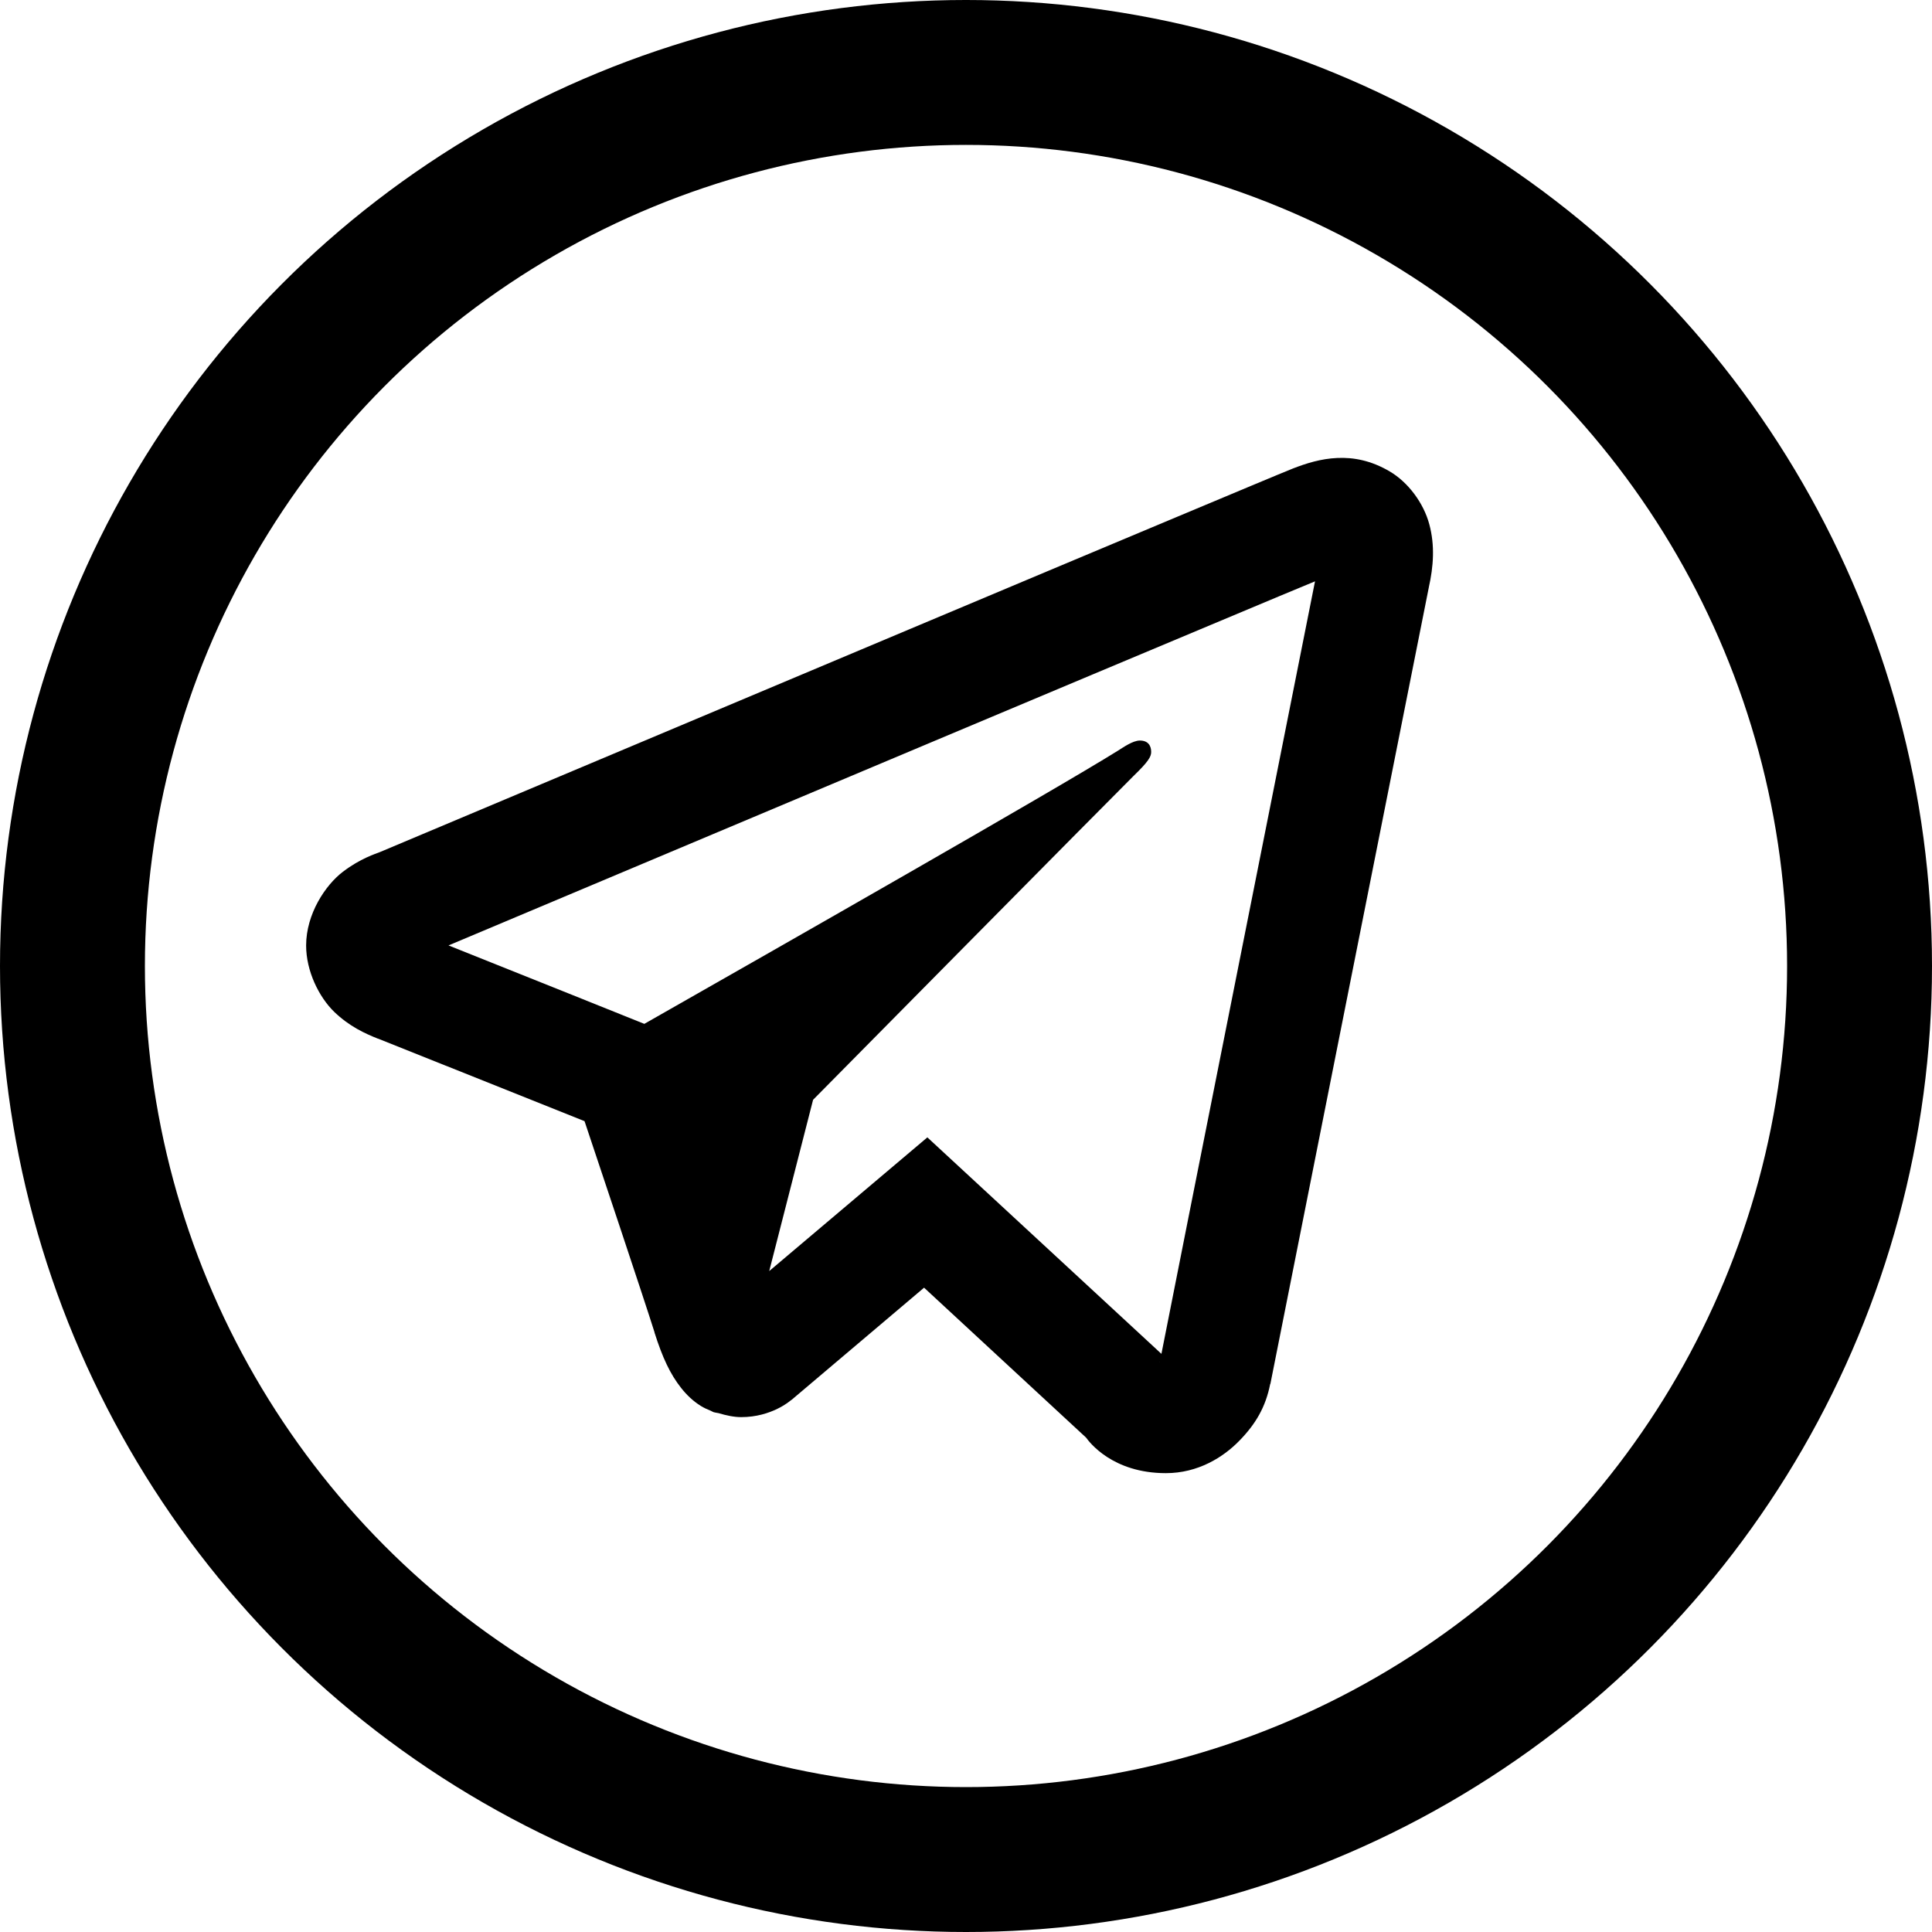
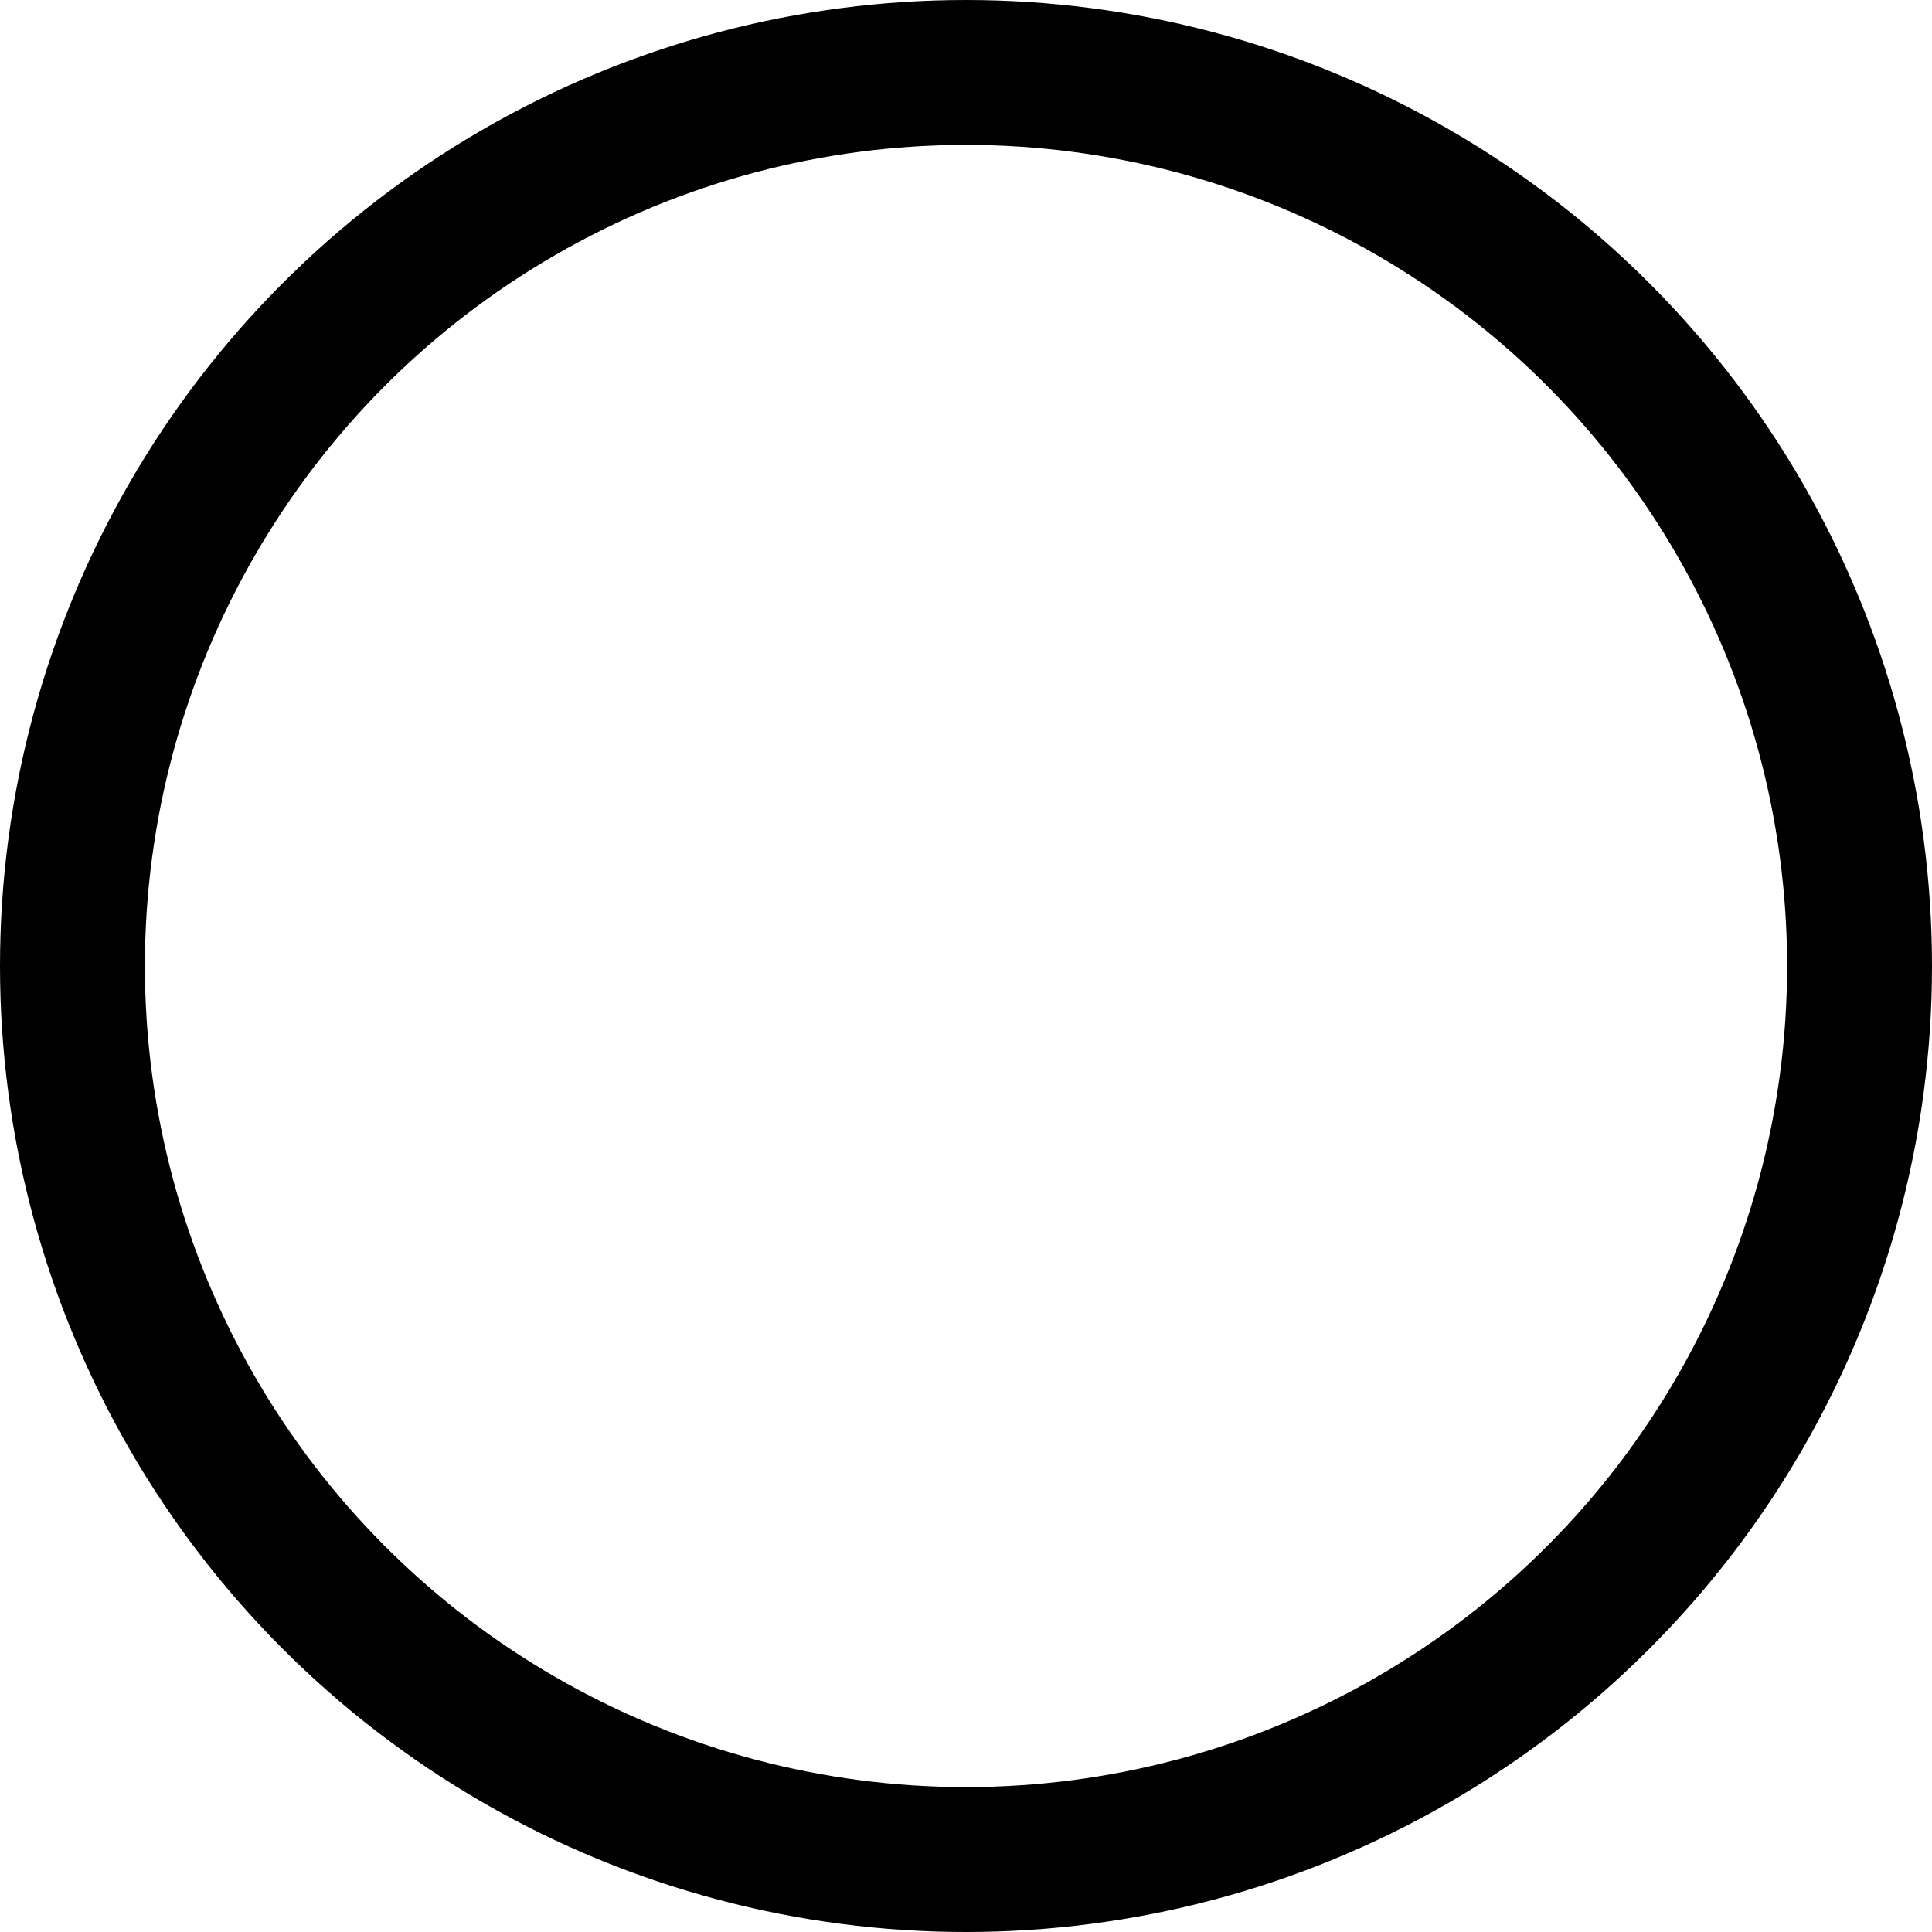
<svg xmlns="http://www.w3.org/2000/svg" width="20" height="20" viewBox="0 0 20 20" fill="none">
  <circle cx="10" cy="10" r="9.25" stroke="black" stroke-width="1.5" />
-   <path d="M13.843 4.741C13.675 4.748 13.52 4.797 13.384 4.85C13.259 4.9 12.808 5.089 12.09 5.39C11.372 5.691 10.421 6.09 9.407 6.517C7.379 7.37 5.1 8.329 3.932 8.821C3.892 8.837 3.729 8.887 3.549 9.025C3.369 9.162 3.169 9.461 3.169 9.788C3.169 10.052 3.301 10.32 3.459 10.474C3.618 10.627 3.779 10.699 3.914 10.753V10.752C4.369 10.933 5.728 11.477 6.051 11.606C6.166 11.95 6.659 13.422 6.776 13.793H6.775C6.858 14.055 6.938 14.225 7.051 14.368C7.107 14.439 7.174 14.504 7.256 14.555C7.287 14.574 7.322 14.59 7.357 14.604C7.362 14.606 7.367 14.606 7.372 14.608L7.358 14.605C7.368 14.609 7.378 14.615 7.388 14.619C7.405 14.624 7.416 14.624 7.439 14.629C7.519 14.653 7.599 14.67 7.673 14.67C7.99 14.67 8.184 14.498 8.184 14.498L8.197 14.489L9.566 13.33L11.243 14.882C11.274 14.925 11.514 15.25 12.069 15.25C12.401 15.25 12.663 15.086 12.83 14.914C12.998 14.742 13.102 14.566 13.149 14.327L13.151 14.326C13.188 14.133 14.793 6.071 14.793 6.071L14.79 6.085C14.84 5.862 14.855 5.646 14.796 5.427C14.737 5.207 14.577 4.992 14.386 4.88C14.194 4.767 14.012 4.733 13.843 4.741ZM13.613 6.018C13.55 6.336 12.111 13.562 12.023 14.015L9.6 11.774L7.963 13.158L8.417 11.385C8.417 11.385 11.545 8.219 11.733 8.034C11.885 7.887 11.917 7.835 11.917 7.784C11.917 7.716 11.882 7.666 11.8 7.666C11.727 7.666 11.629 7.736 11.576 7.769C10.909 8.185 8.067 9.804 6.67 10.599C6.586 10.565 5.323 10.058 4.643 9.787C5.853 9.278 7.927 8.405 9.859 7.592C10.873 7.166 11.824 6.766 12.541 6.466C13.146 6.212 13.462 6.08 13.613 6.018ZM12.005 14.098H12.007C12.007 14.098 12.006 14.101 12.005 14.101C12.006 14.098 12.005 14.101 12.005 14.098Z" fill="black" />
</svg>